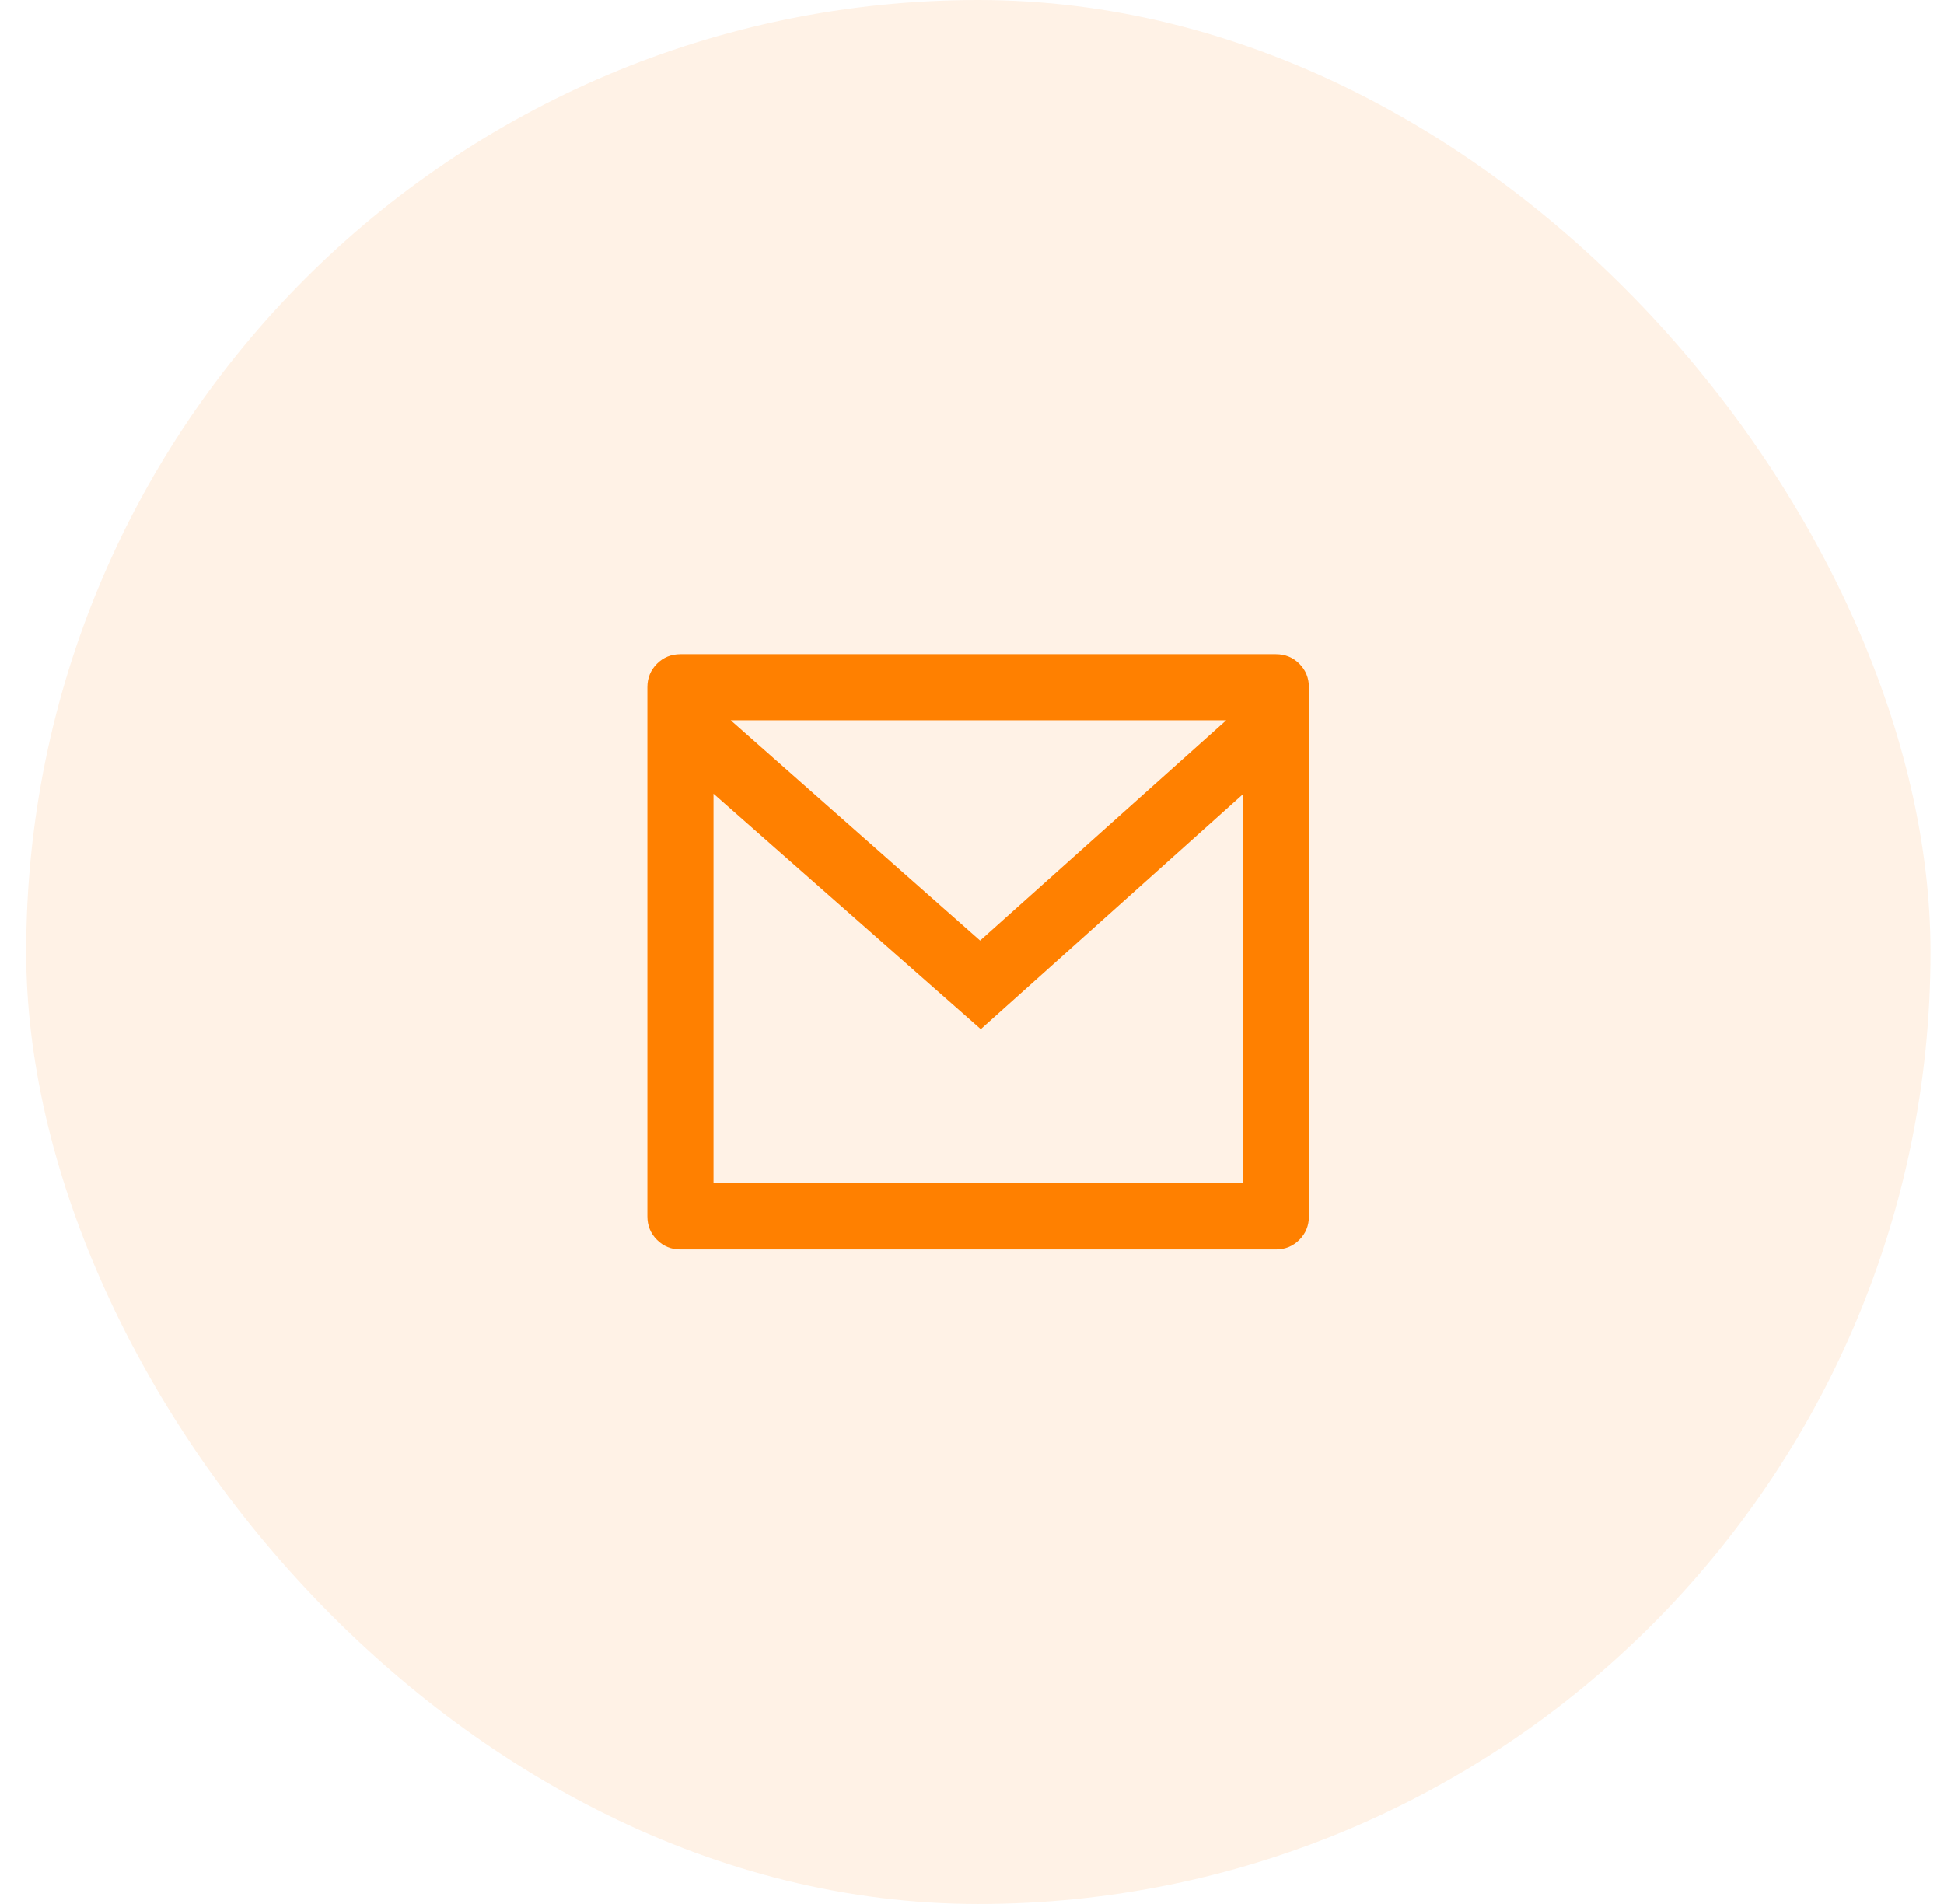
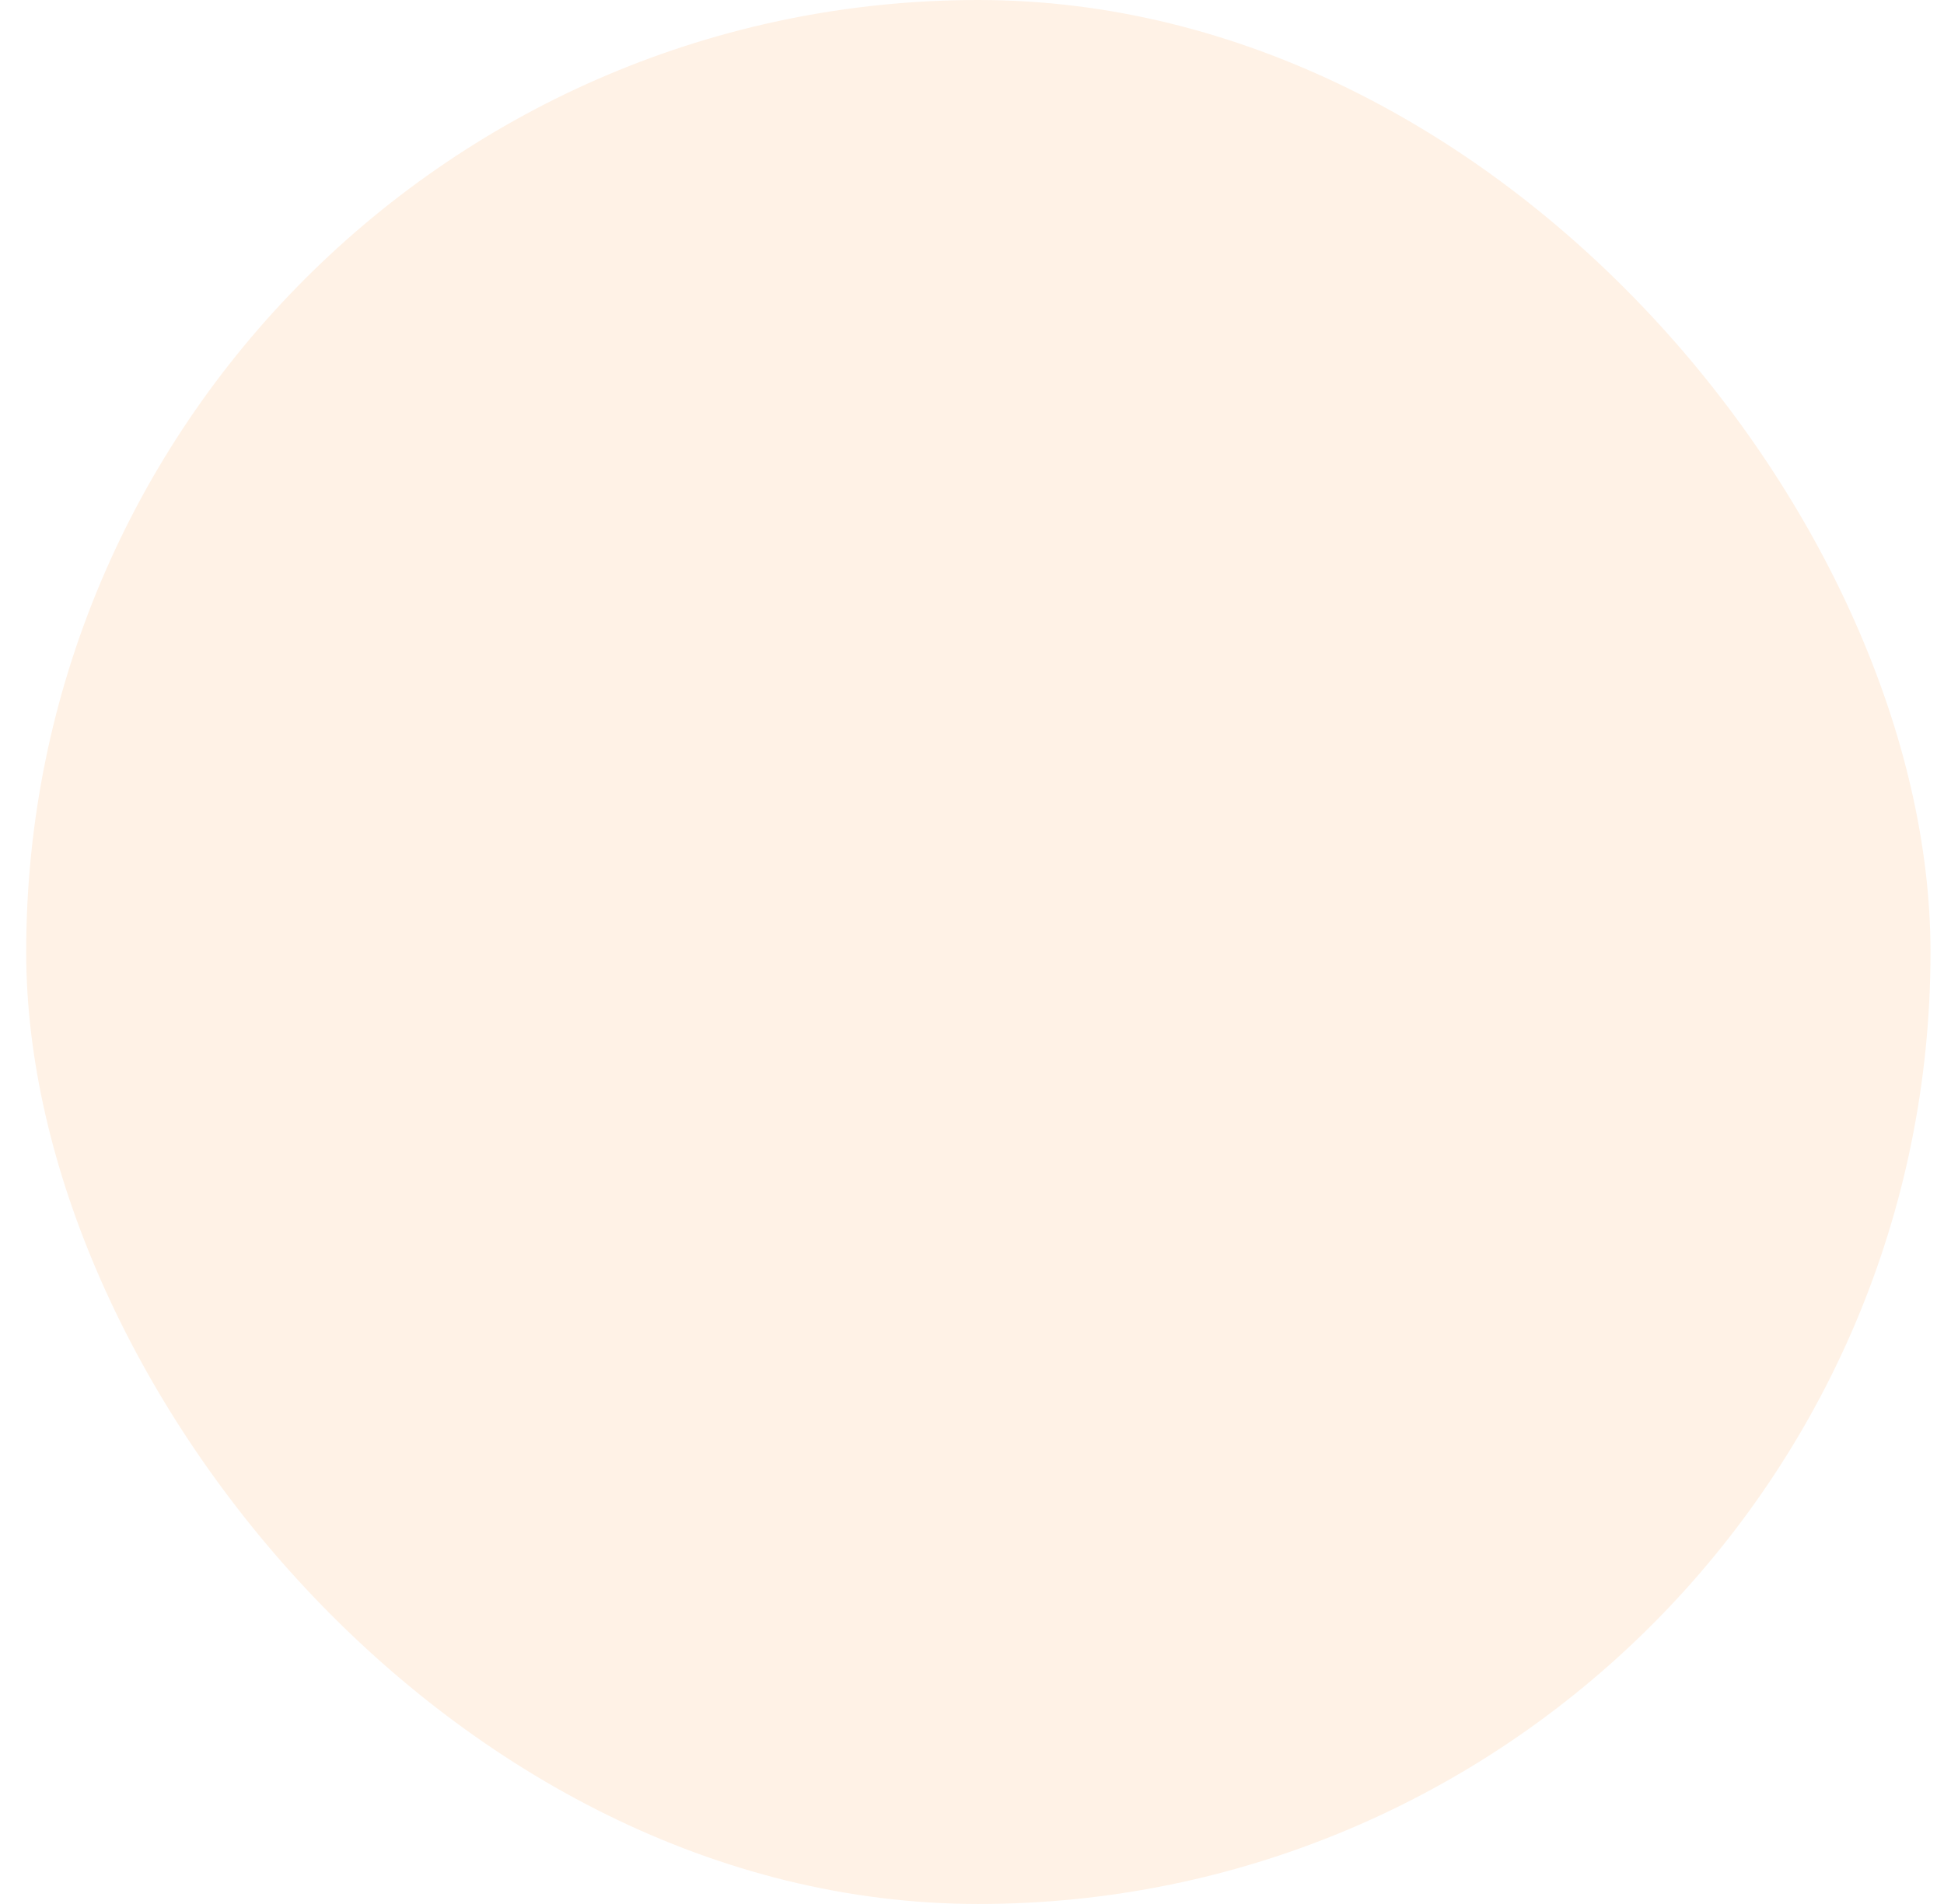
<svg xmlns="http://www.w3.org/2000/svg" width="49" height="48" viewBox="0 0 49 48" fill="none">
  <rect x="0.66" width="48" height="48" rx="24" fill="#FF8000" fill-opacity="0.1" />
-   <path d="M17.152 16.492H32.159C32.392 16.492 32.59 16.572 32.751 16.733C32.912 16.895 32.992 17.092 32.992 17.325V30.665C32.992 30.898 32.912 31.096 32.751 31.257C32.59 31.418 32.392 31.499 32.159 31.499H17.152C16.918 31.499 16.721 31.418 16.56 31.257C16.398 31.096 16.318 30.898 16.318 30.665V17.325C16.318 17.092 16.398 16.895 16.56 16.733C16.721 16.572 16.918 16.492 17.152 16.492ZM31.325 20.027L24.722 25.946L17.985 20.01V29.831H31.325V20.027ZM18.419 18.159L24.705 23.712L30.908 18.159H18.419Z" fill="#FF8000" />
</svg>